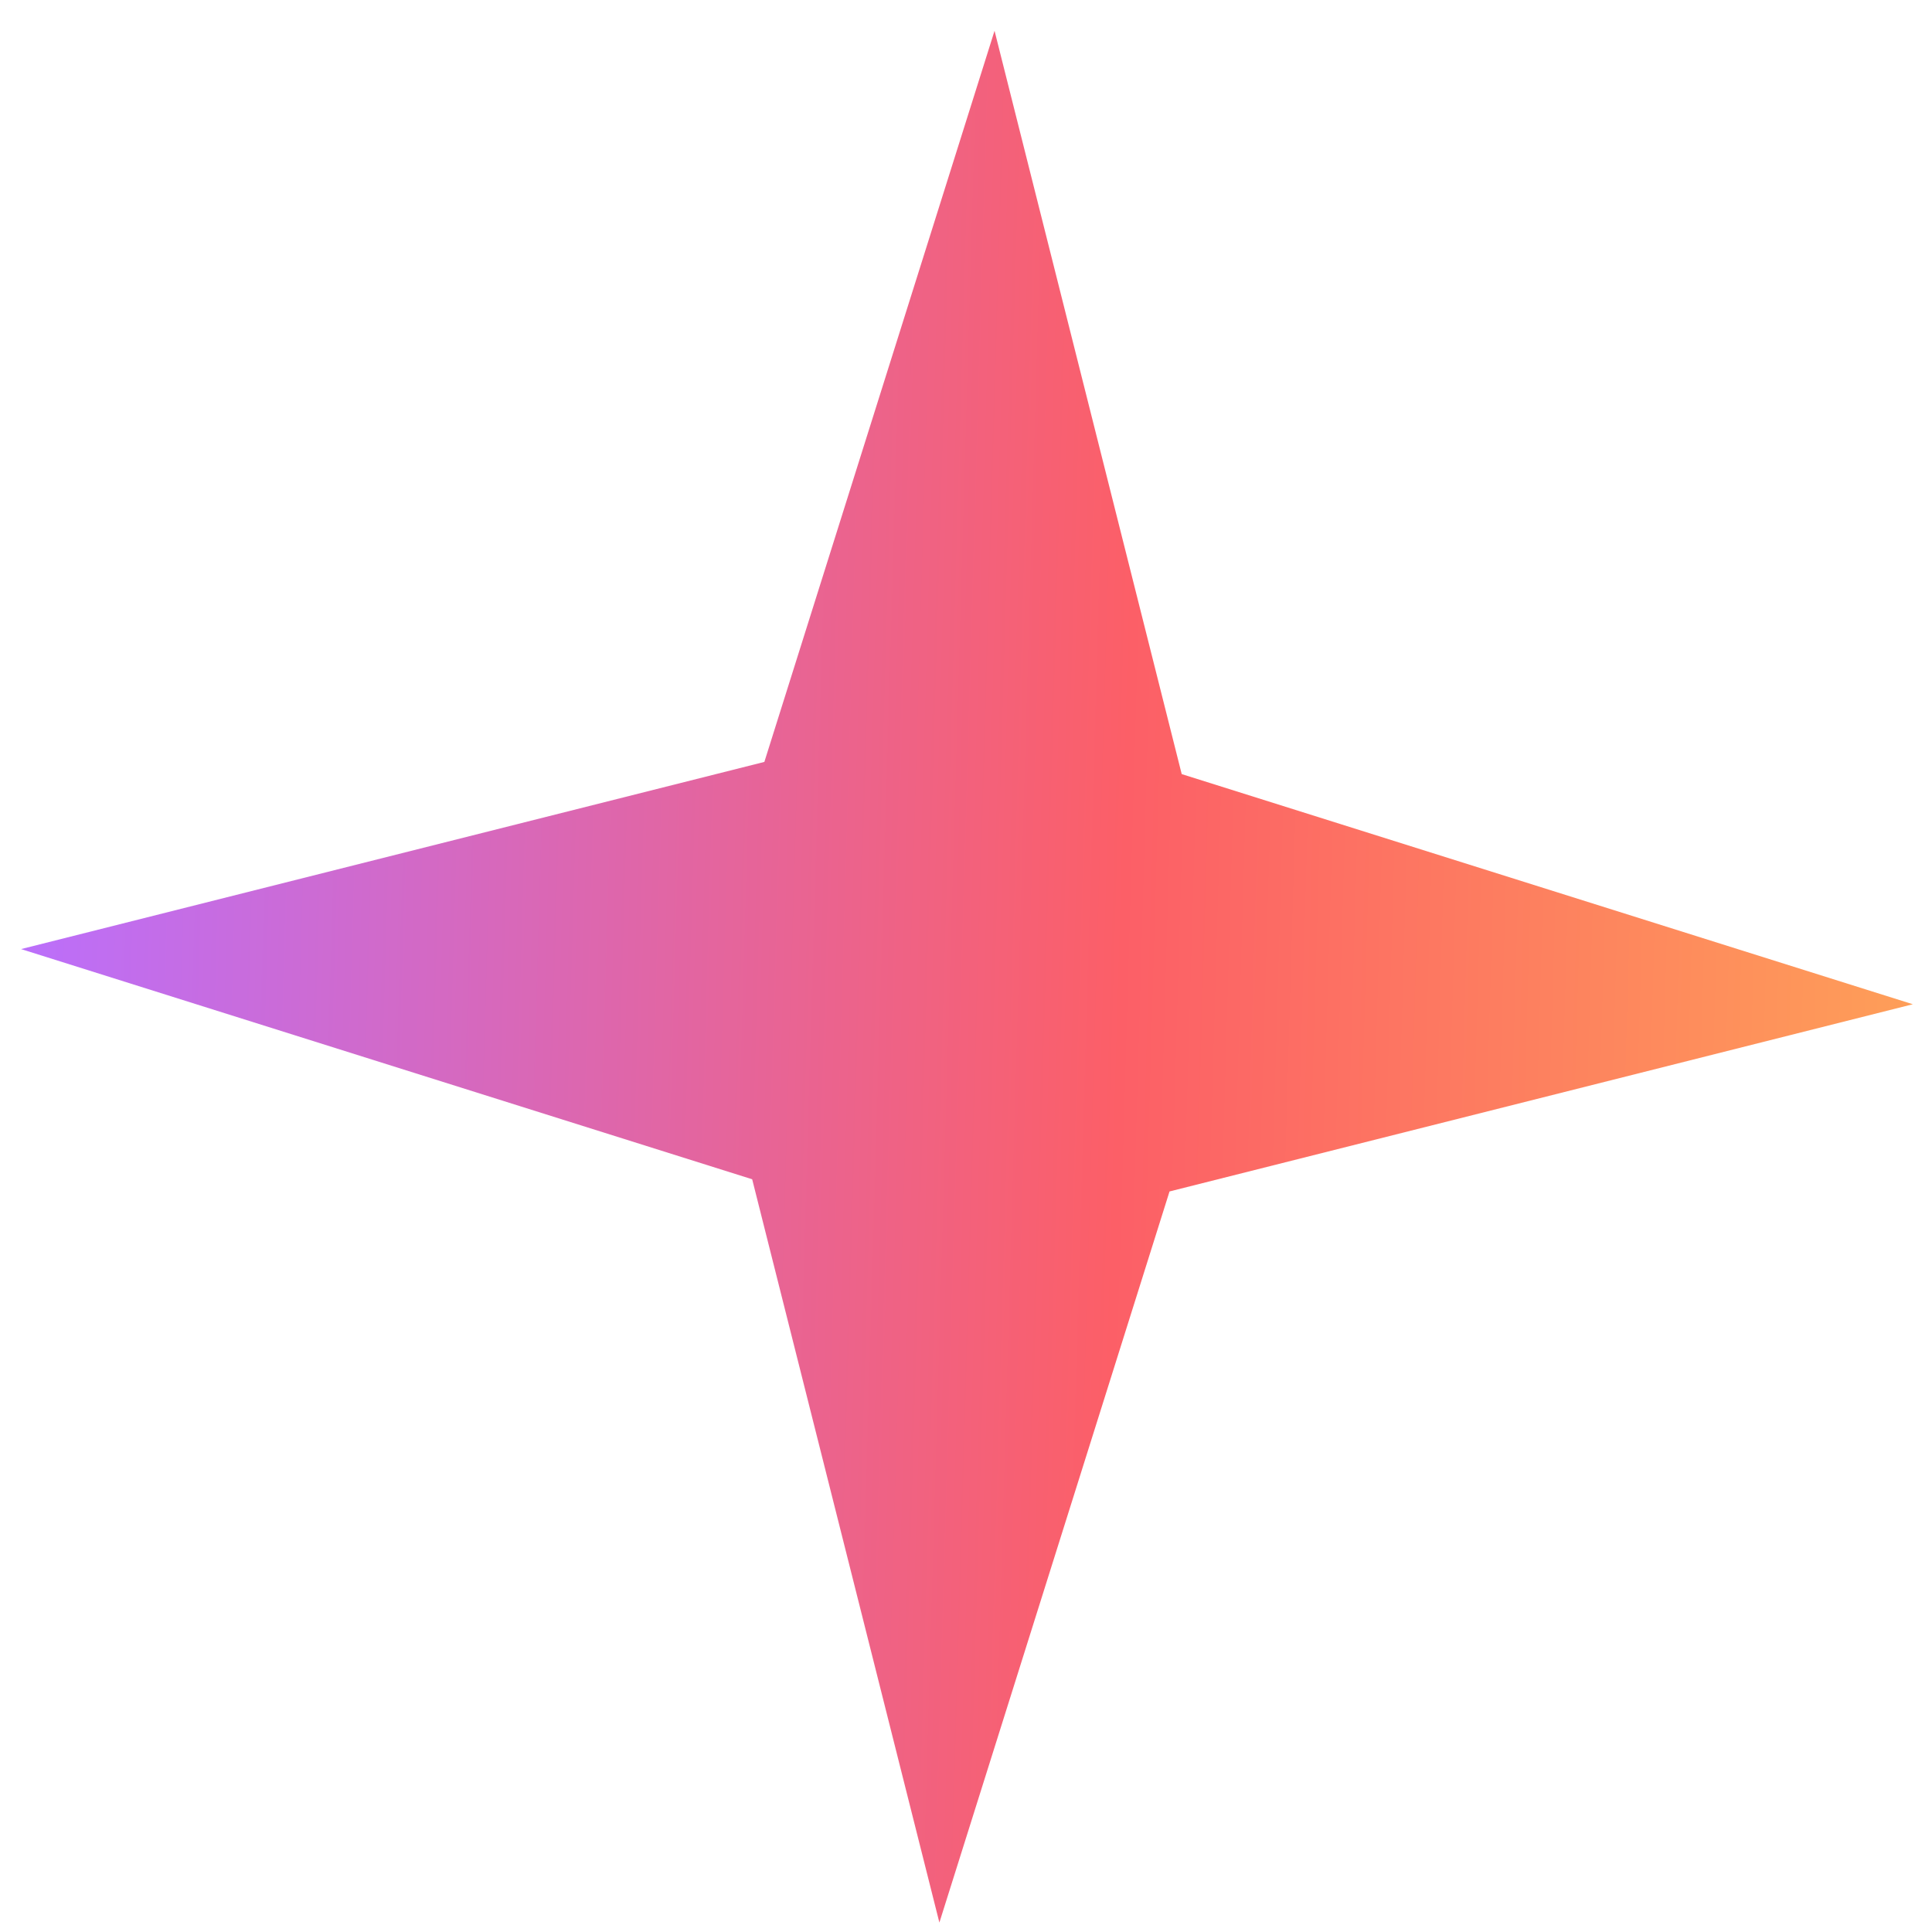
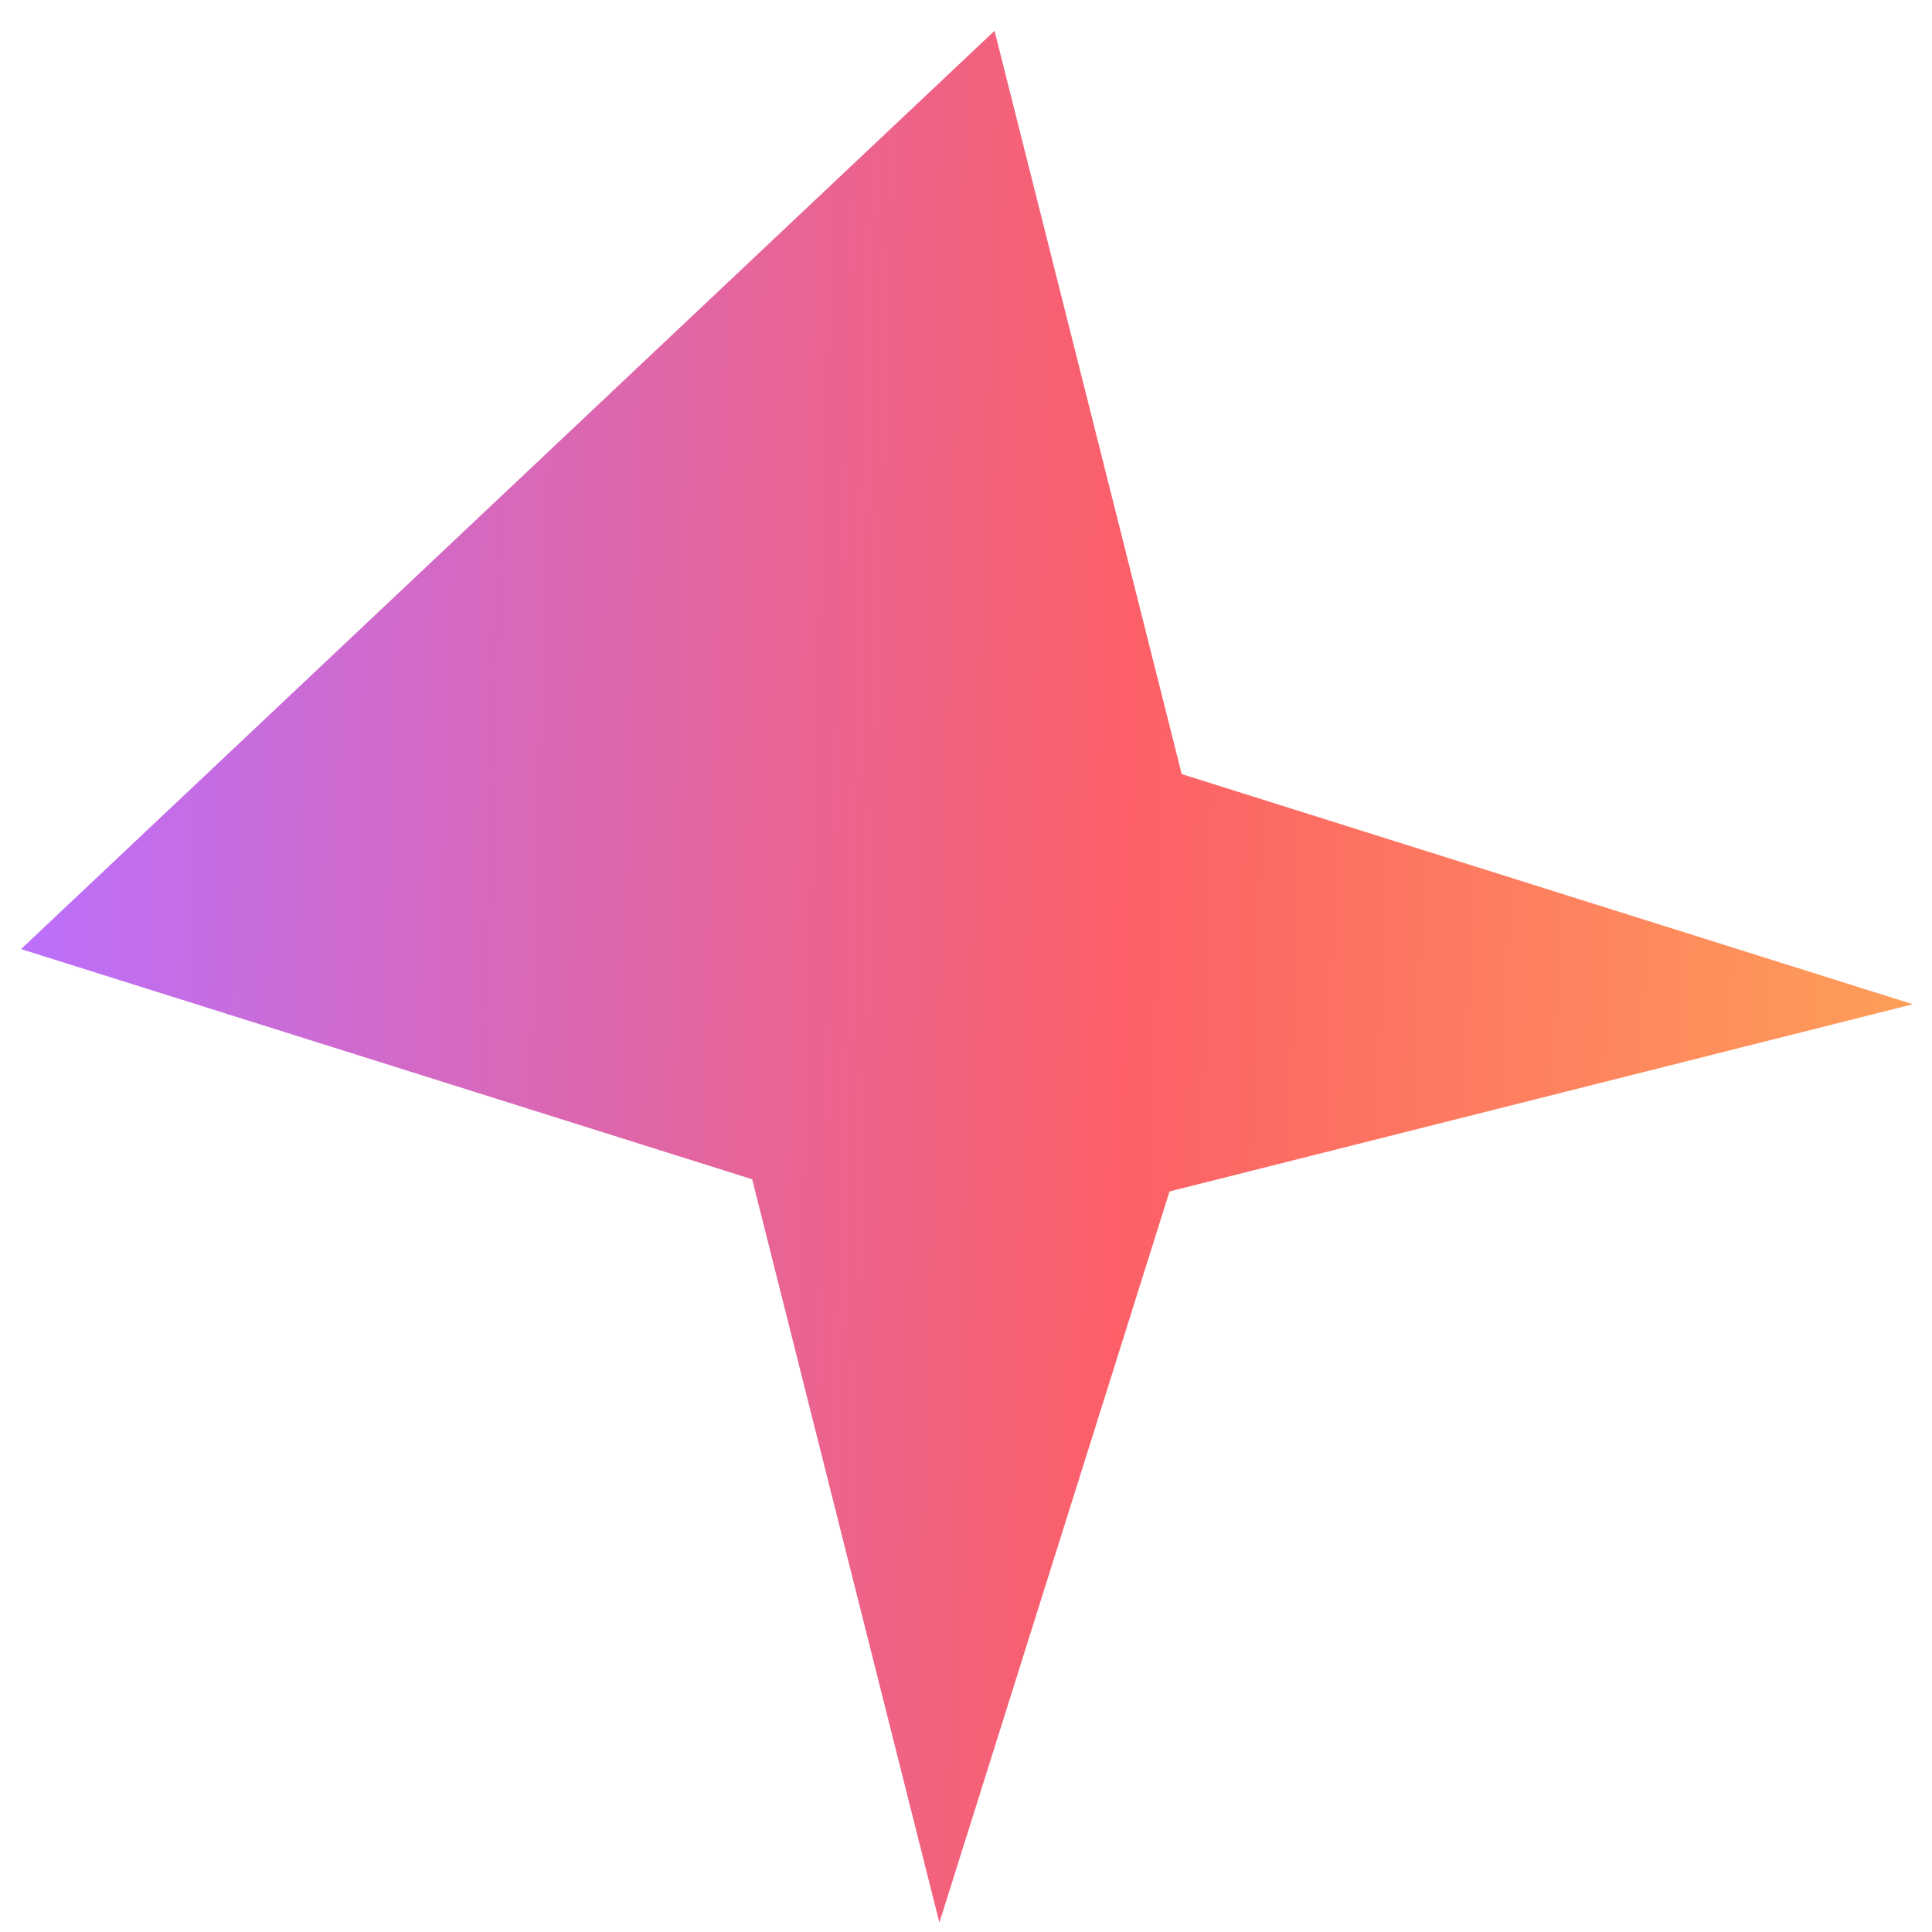
<svg xmlns="http://www.w3.org/2000/svg" width="49" height="49" viewBox="0 0 49 49" fill="none">
-   <path d="M25.224 0.781L29.971 19.633L48.514 25.47L29.662 30.218L23.825 48.761L19.077 29.909L0.534 24.071L19.386 19.324L25.224 0.781Z" fill="url(#paint0_linear_150_194)" />
+   <path d="M25.224 0.781L29.971 19.633L48.514 25.47L29.662 30.218L23.825 48.761L19.077 29.909L0.534 24.071L25.224 0.781Z" fill="url(#paint0_linear_150_194)" />
  <defs>
    <linearGradient id="paint0_linear_150_194" x1="0.192" y1="35.811" x2="53.777" y2="37.373" gradientUnits="userSpaceOnUse">
      <stop stop-color="#BB6FFB" />
      <stop offset="0.521" stop-color="#FC5F67" />
      <stop offset="1" stop-color="#FFB054" />
    </linearGradient>
  </defs>
</svg>